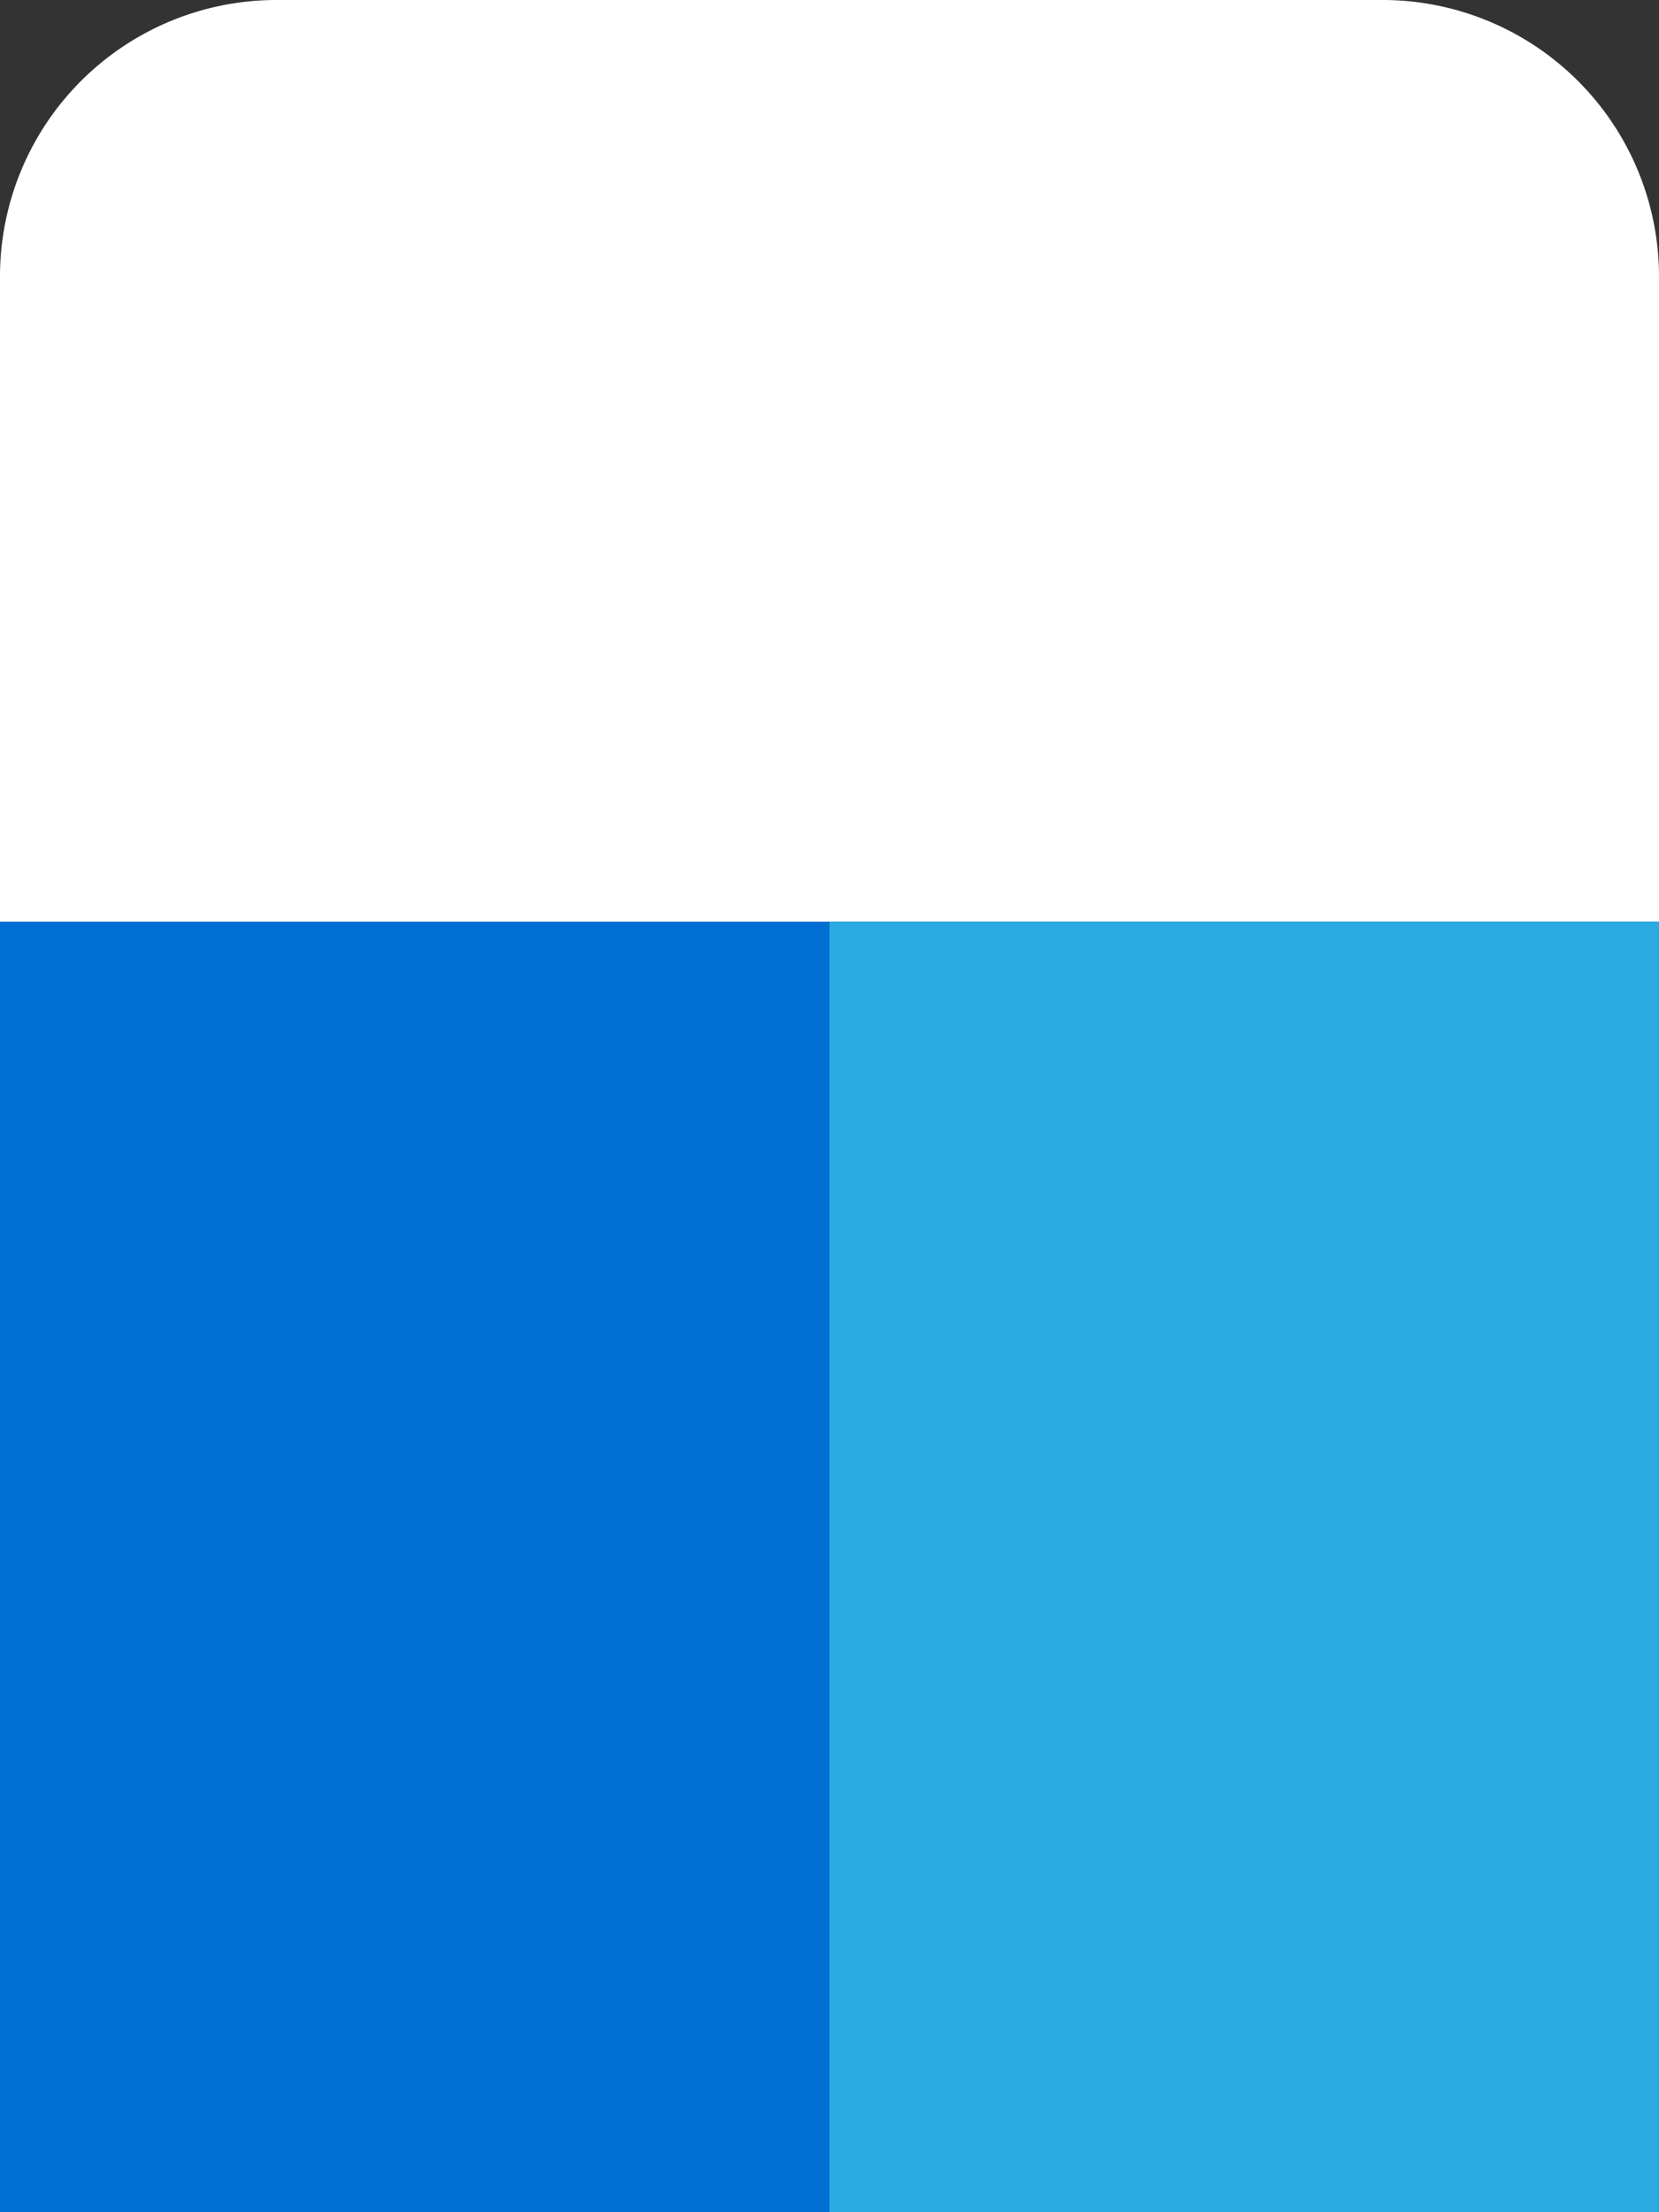
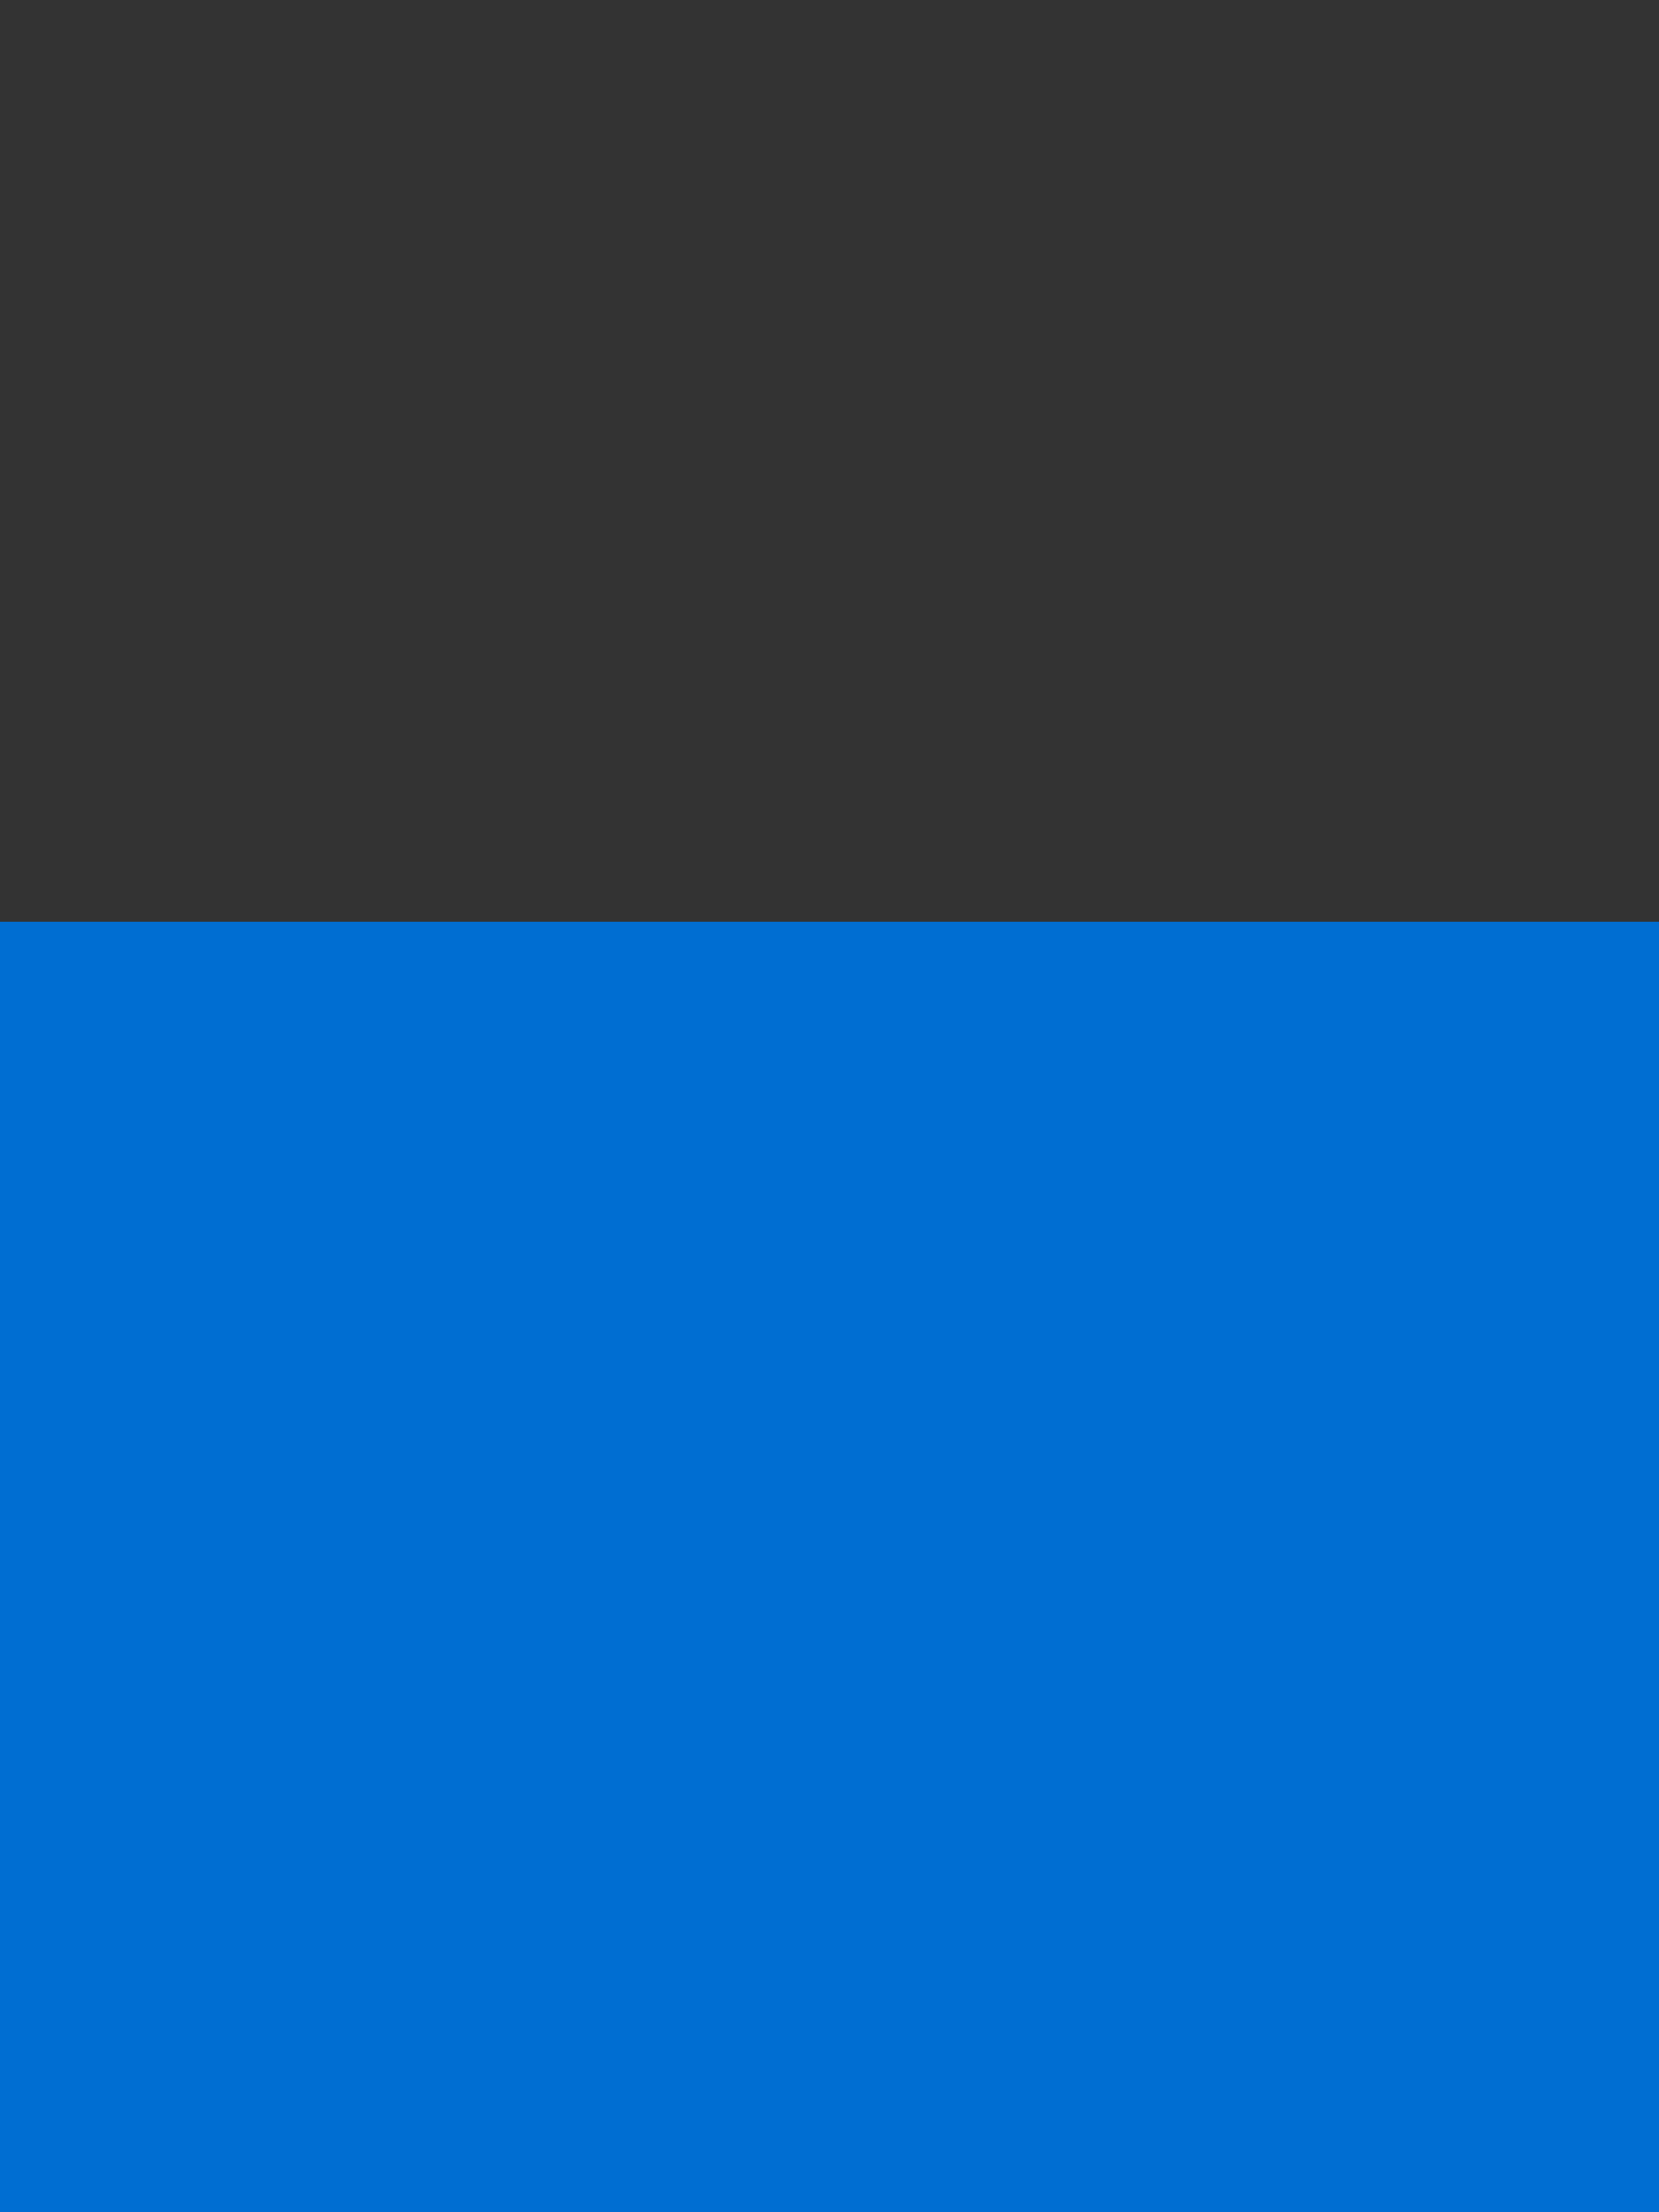
<svg xmlns="http://www.w3.org/2000/svg" width="27" height="36" viewBox="0 0 27 36">
  <rect x="0" y="0" width="27" height="36" fill="#333333" stroke="none" />
  <defs>
    <style>
      .a {
        fill: #fff;
      }

      .b {
        fill: #006ed2;
      }

      .c {
        fill: #29abe2;
      }
    </style>
  </defs>
  <title>ico_eraser</title>
  <g>
-     <path class="a" d="M4.5,0h18A4.5,4.5,0,0,1,27,4.5V15a0,0,0,0,1,0,0H0a0,0,0,0,1,0,0V4.5A4.5,4.5,0,0,1,4.5,0Z" />
    <rect class="b" y="15" width="27" height="21" />
-     <rect class="c" x="13.5" y="15" width="13.5" height="21" />
  </g>
</svg>